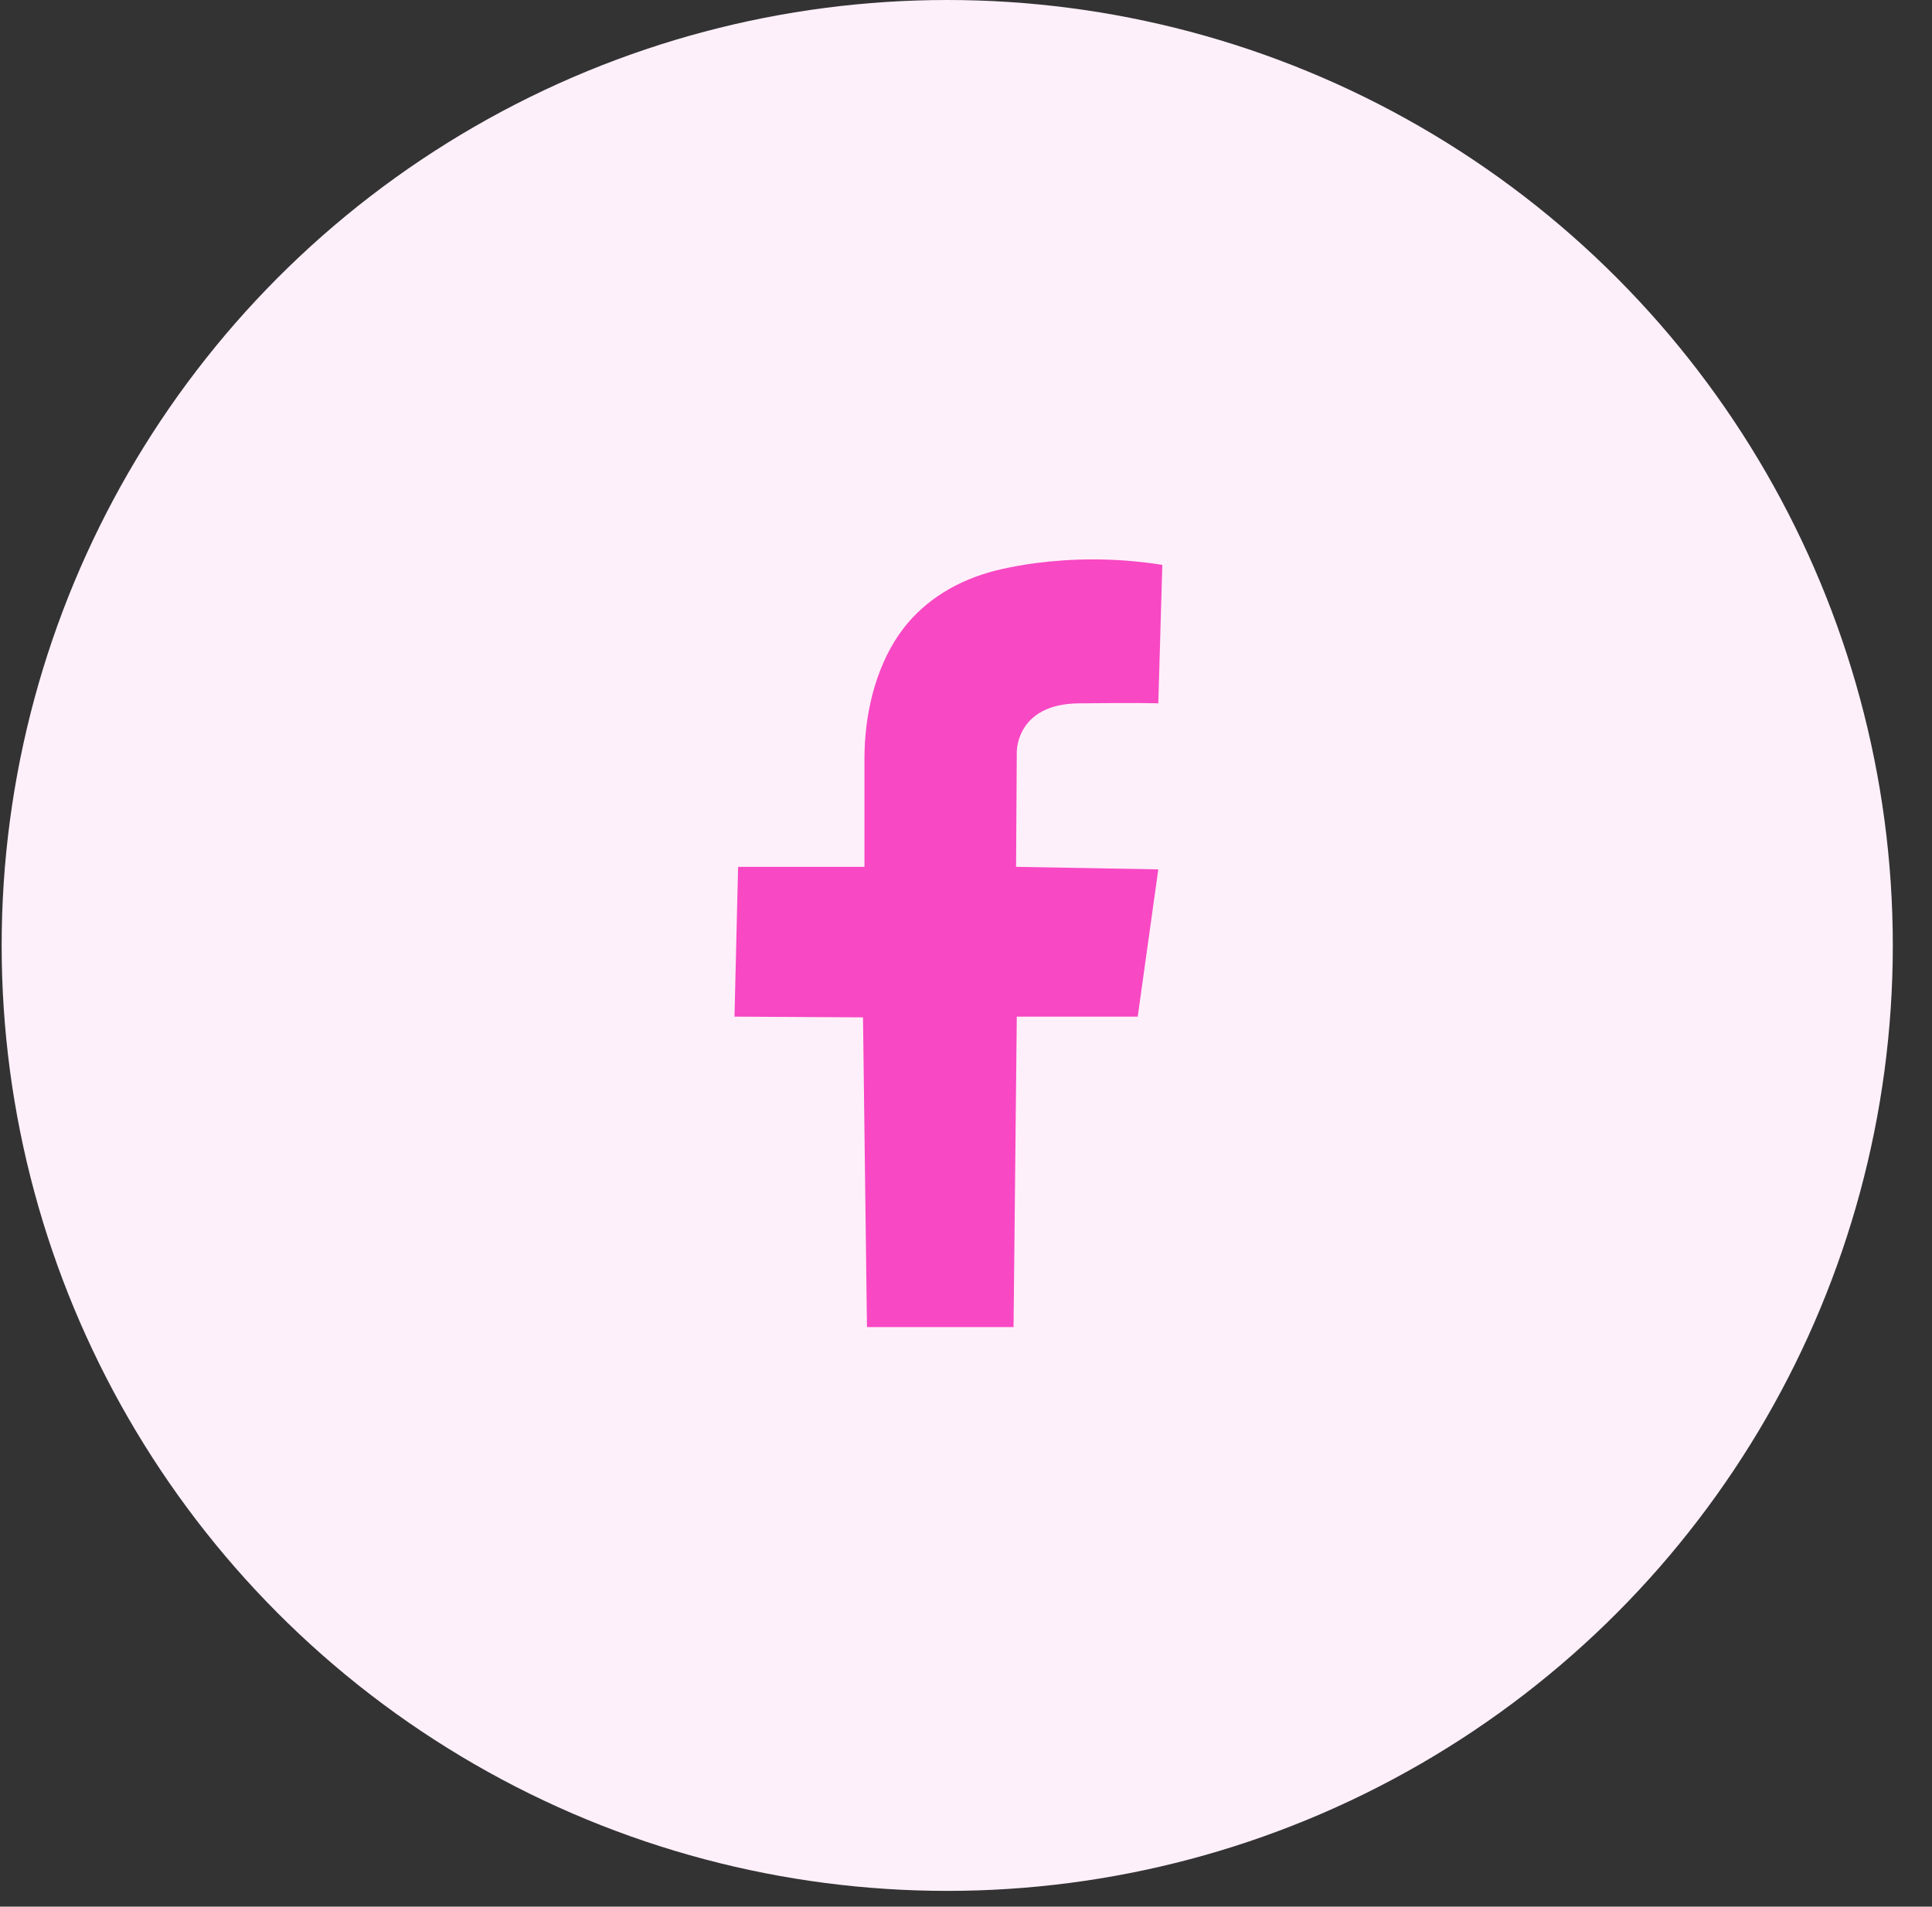
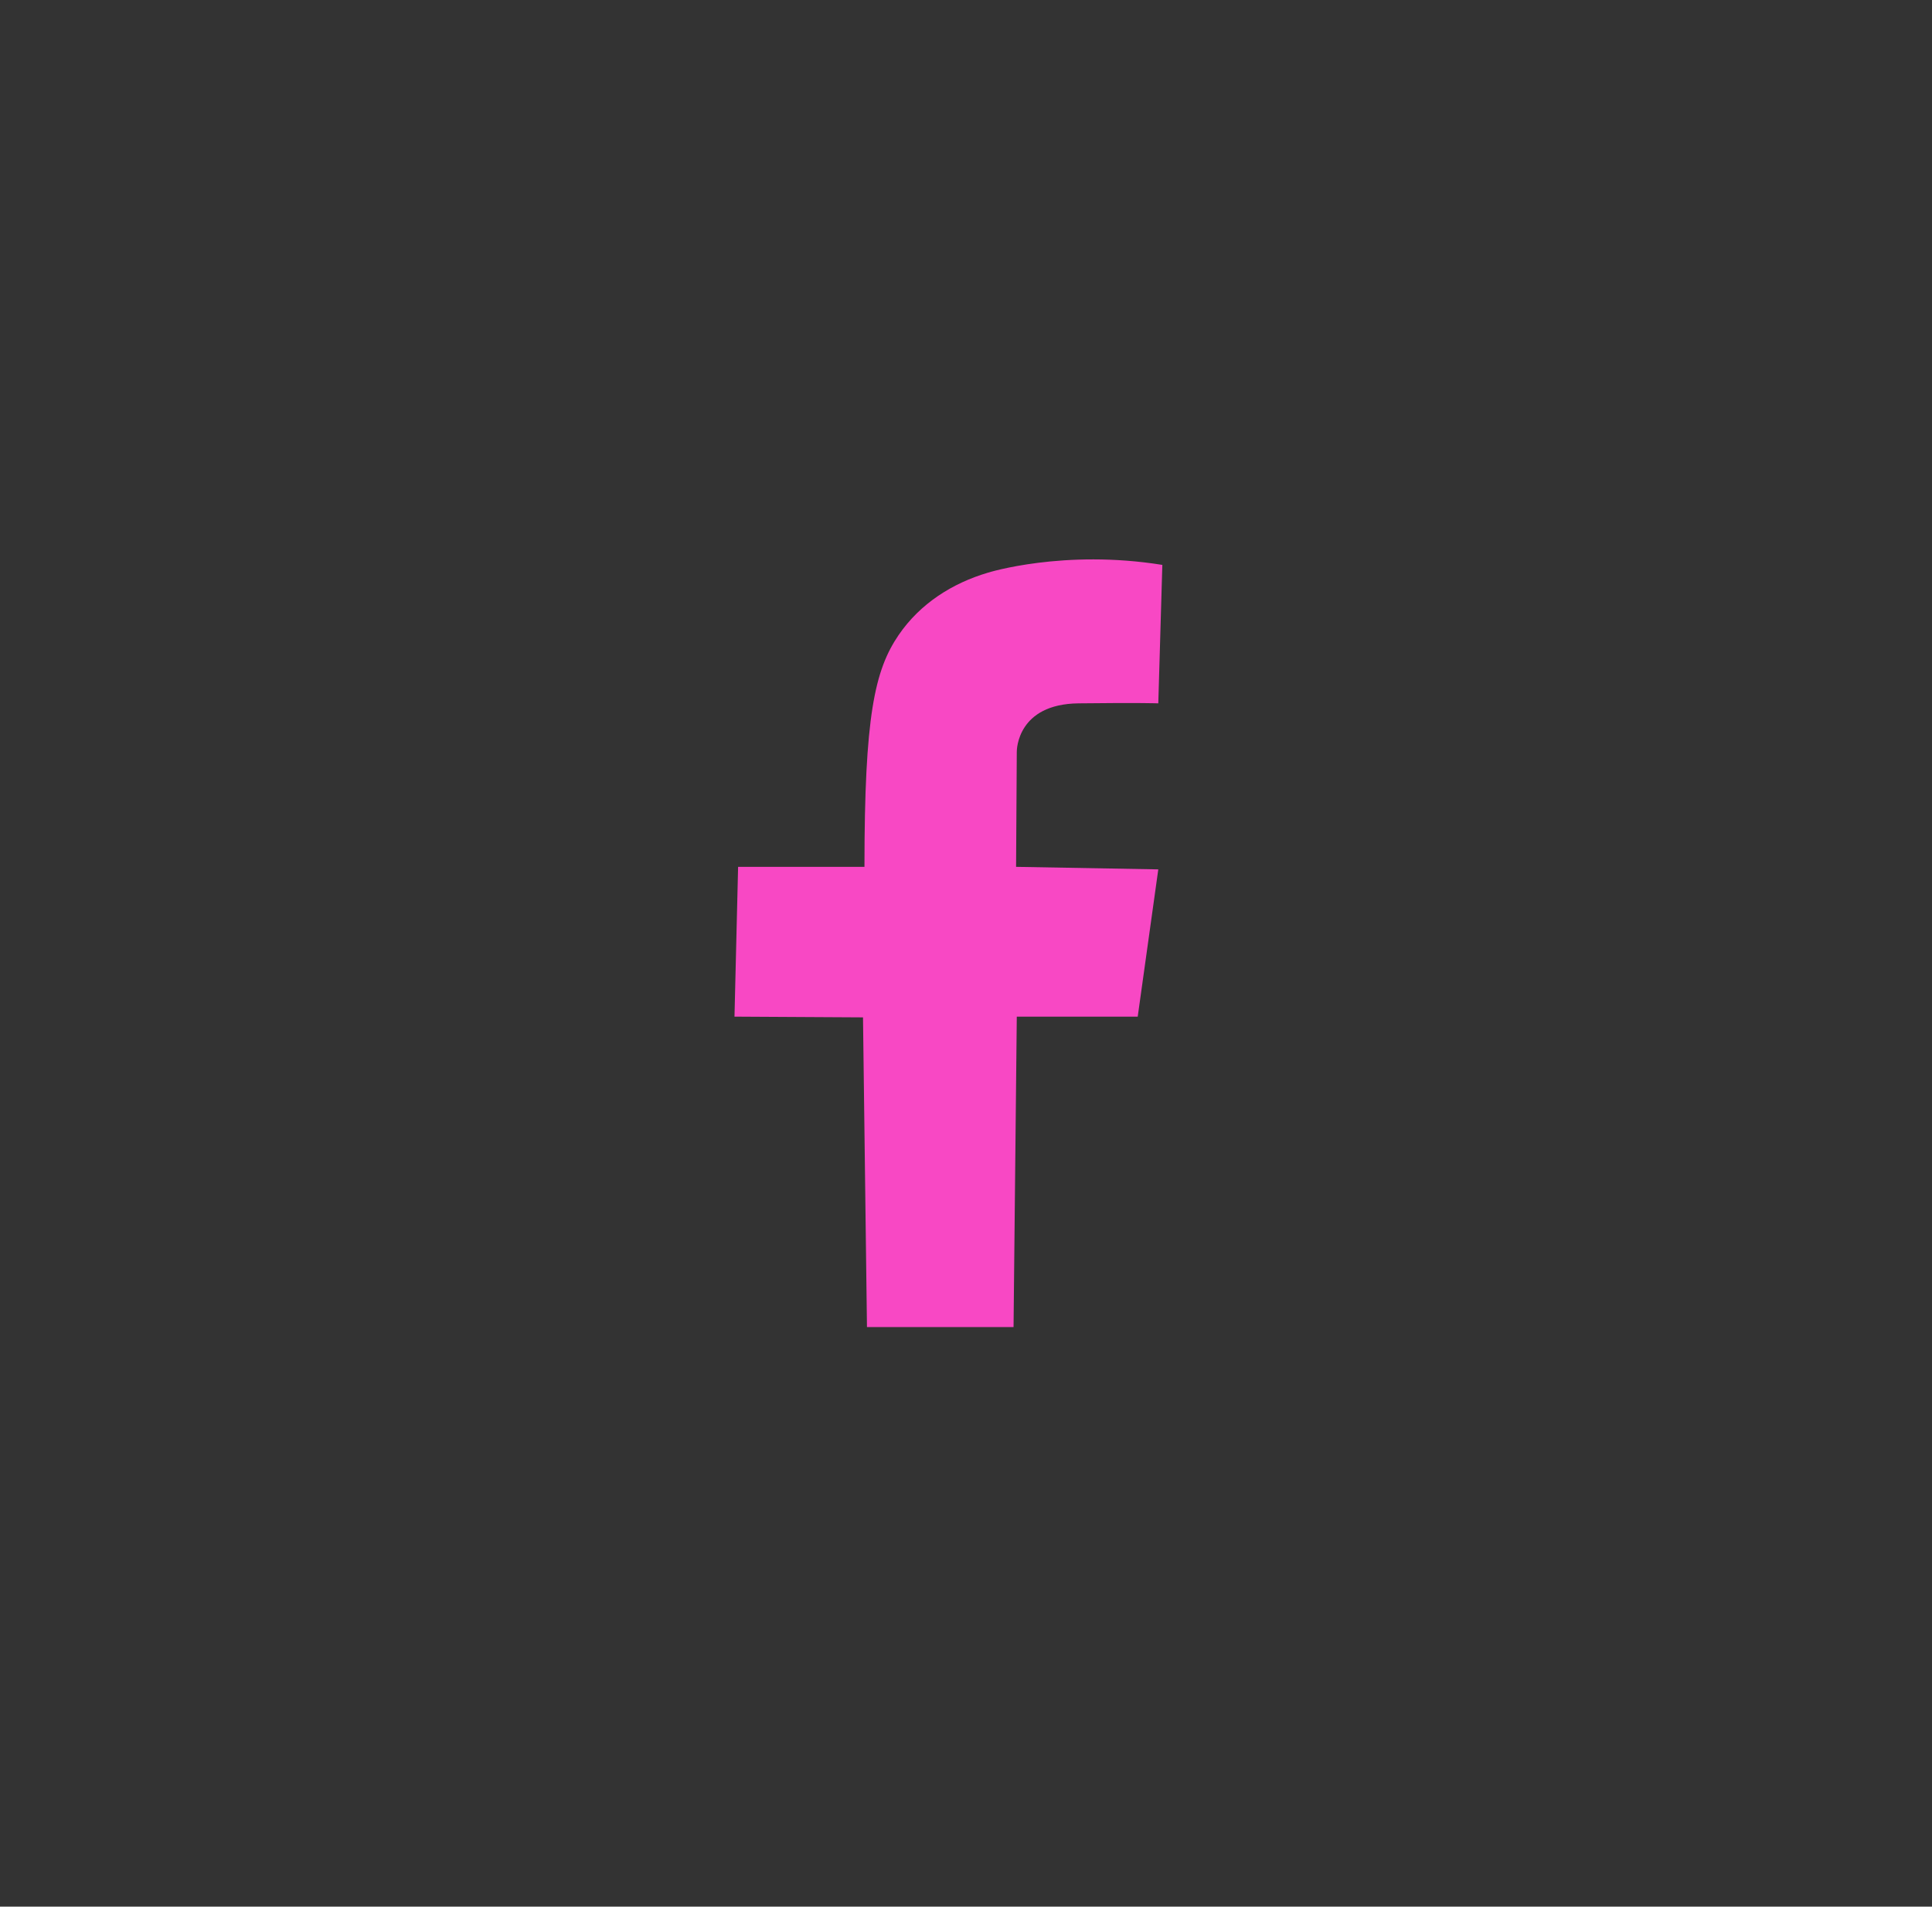
<svg xmlns="http://www.w3.org/2000/svg" width="77px" height="76px" viewBox="0 0 77 76" version="1.1">
  <rect x="0" y="0" width="77" height="76" fill="#333333" stroke="none" />
  <title>aboutus-social-facebook</title>
  <g id="Page-1" stroke="none" stroke-width="1" fill="none" fill-rule="evenodd">
    <g id="aboutus-social-facebook" transform="translate(0.066, 0)" fill-rule="nonzero">
-       <circle id="Oval-4" fill="#FEF0FA" cx="37.686" cy="37.686" r="37.686" />
      <g id="Icon/Social/Facebook" transform="translate(28.893, 22.298)" fill="#F848C4">
-         <path d="M17.366,0.219 L17.205,5.738 C17.205,5.738 16.5,5.709 14.026,5.738 C11.594,5.766 11.565,7.579 11.565,7.666 L11.537,12.255 L17.205,12.356 L16.385,18.226 L11.565,18.226 L11.436,30.6 L5.594,30.6 L5.436,18.255 L0.314,18.226 L0.458,12.255 L5.494,12.255 C5.494,12.255 5.494,7.94 5.494,7.939 C5.494,6.25 5.897,4.418 6.86,3.009 C7.709,1.767 8.992,0.947 10.423,0.527 C10.423,0.527 13.425,-0.414 17.366,0.219 Z" />
+         <path d="M17.366,0.219 L17.205,5.738 C17.205,5.738 16.5,5.709 14.026,5.738 C11.594,5.766 11.565,7.579 11.565,7.666 L11.537,12.255 L17.205,12.356 L16.385,18.226 L11.565,18.226 L11.436,30.6 L5.594,30.6 L5.436,18.255 L0.314,18.226 L0.458,12.255 L5.494,12.255 C5.494,6.25 5.897,4.418 6.86,3.009 C7.709,1.767 8.992,0.947 10.423,0.527 C10.423,0.527 13.425,-0.414 17.366,0.219 Z" />
      </g>
    </g>
  </g>
</svg>